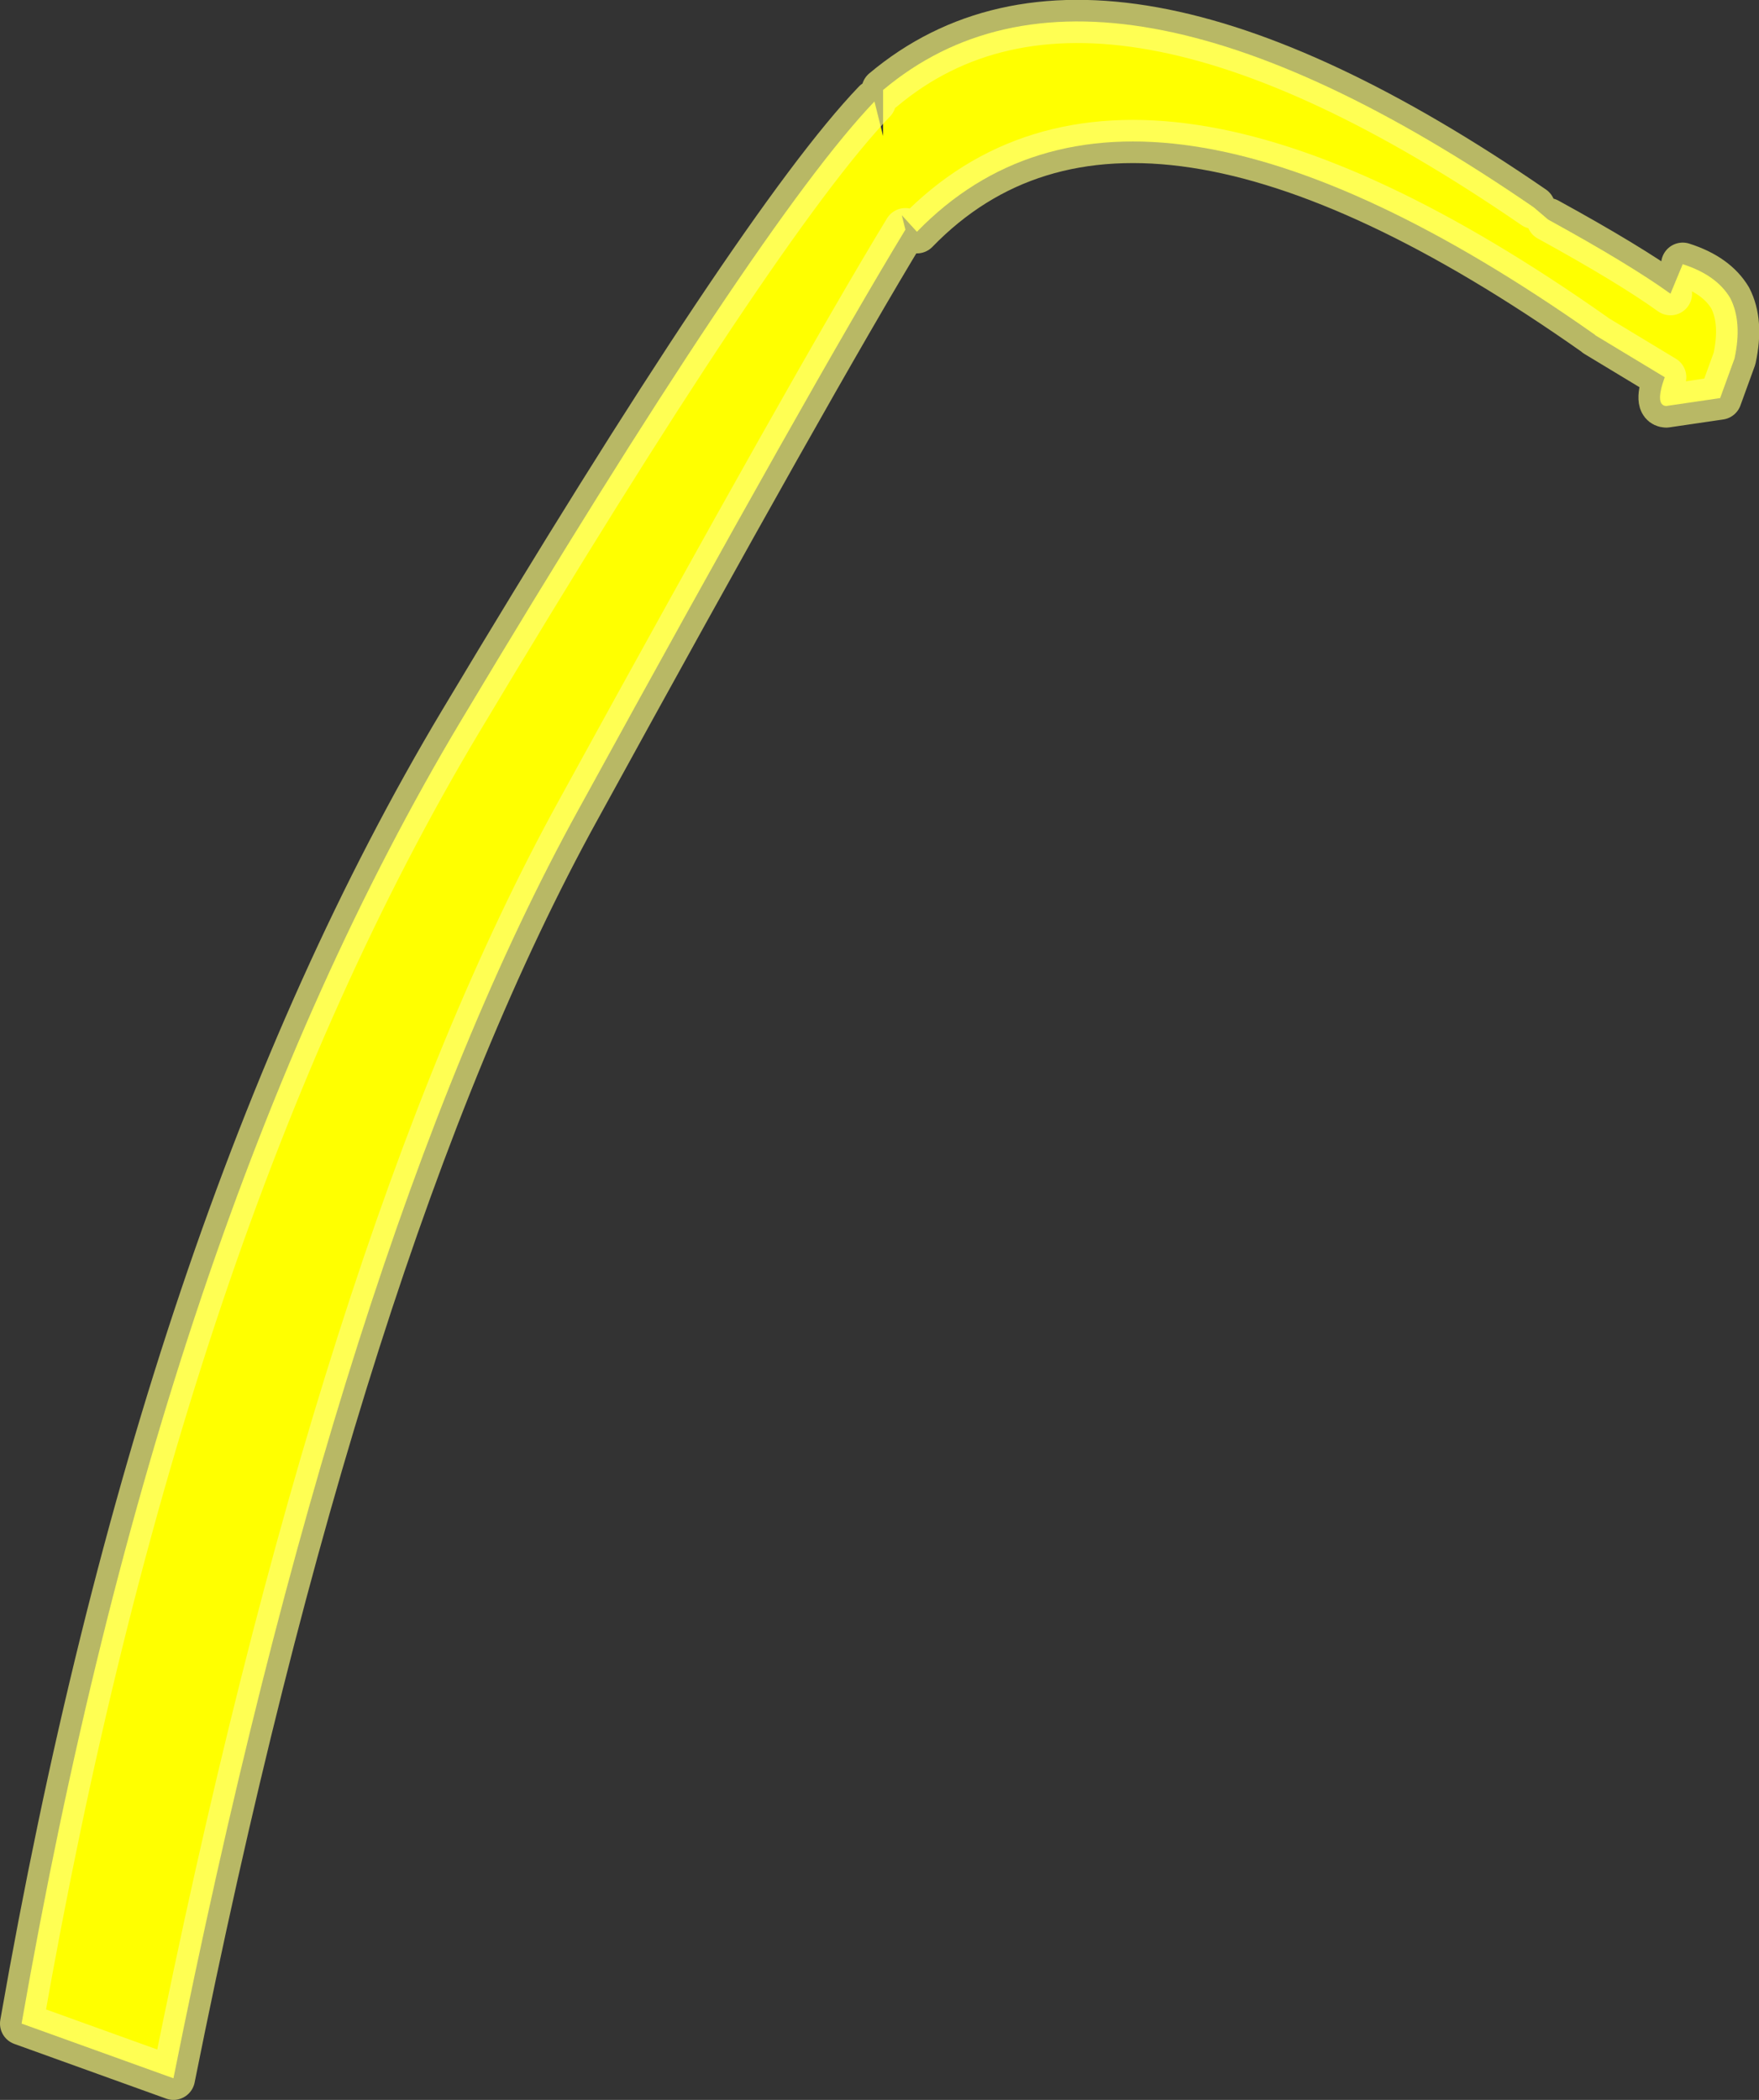
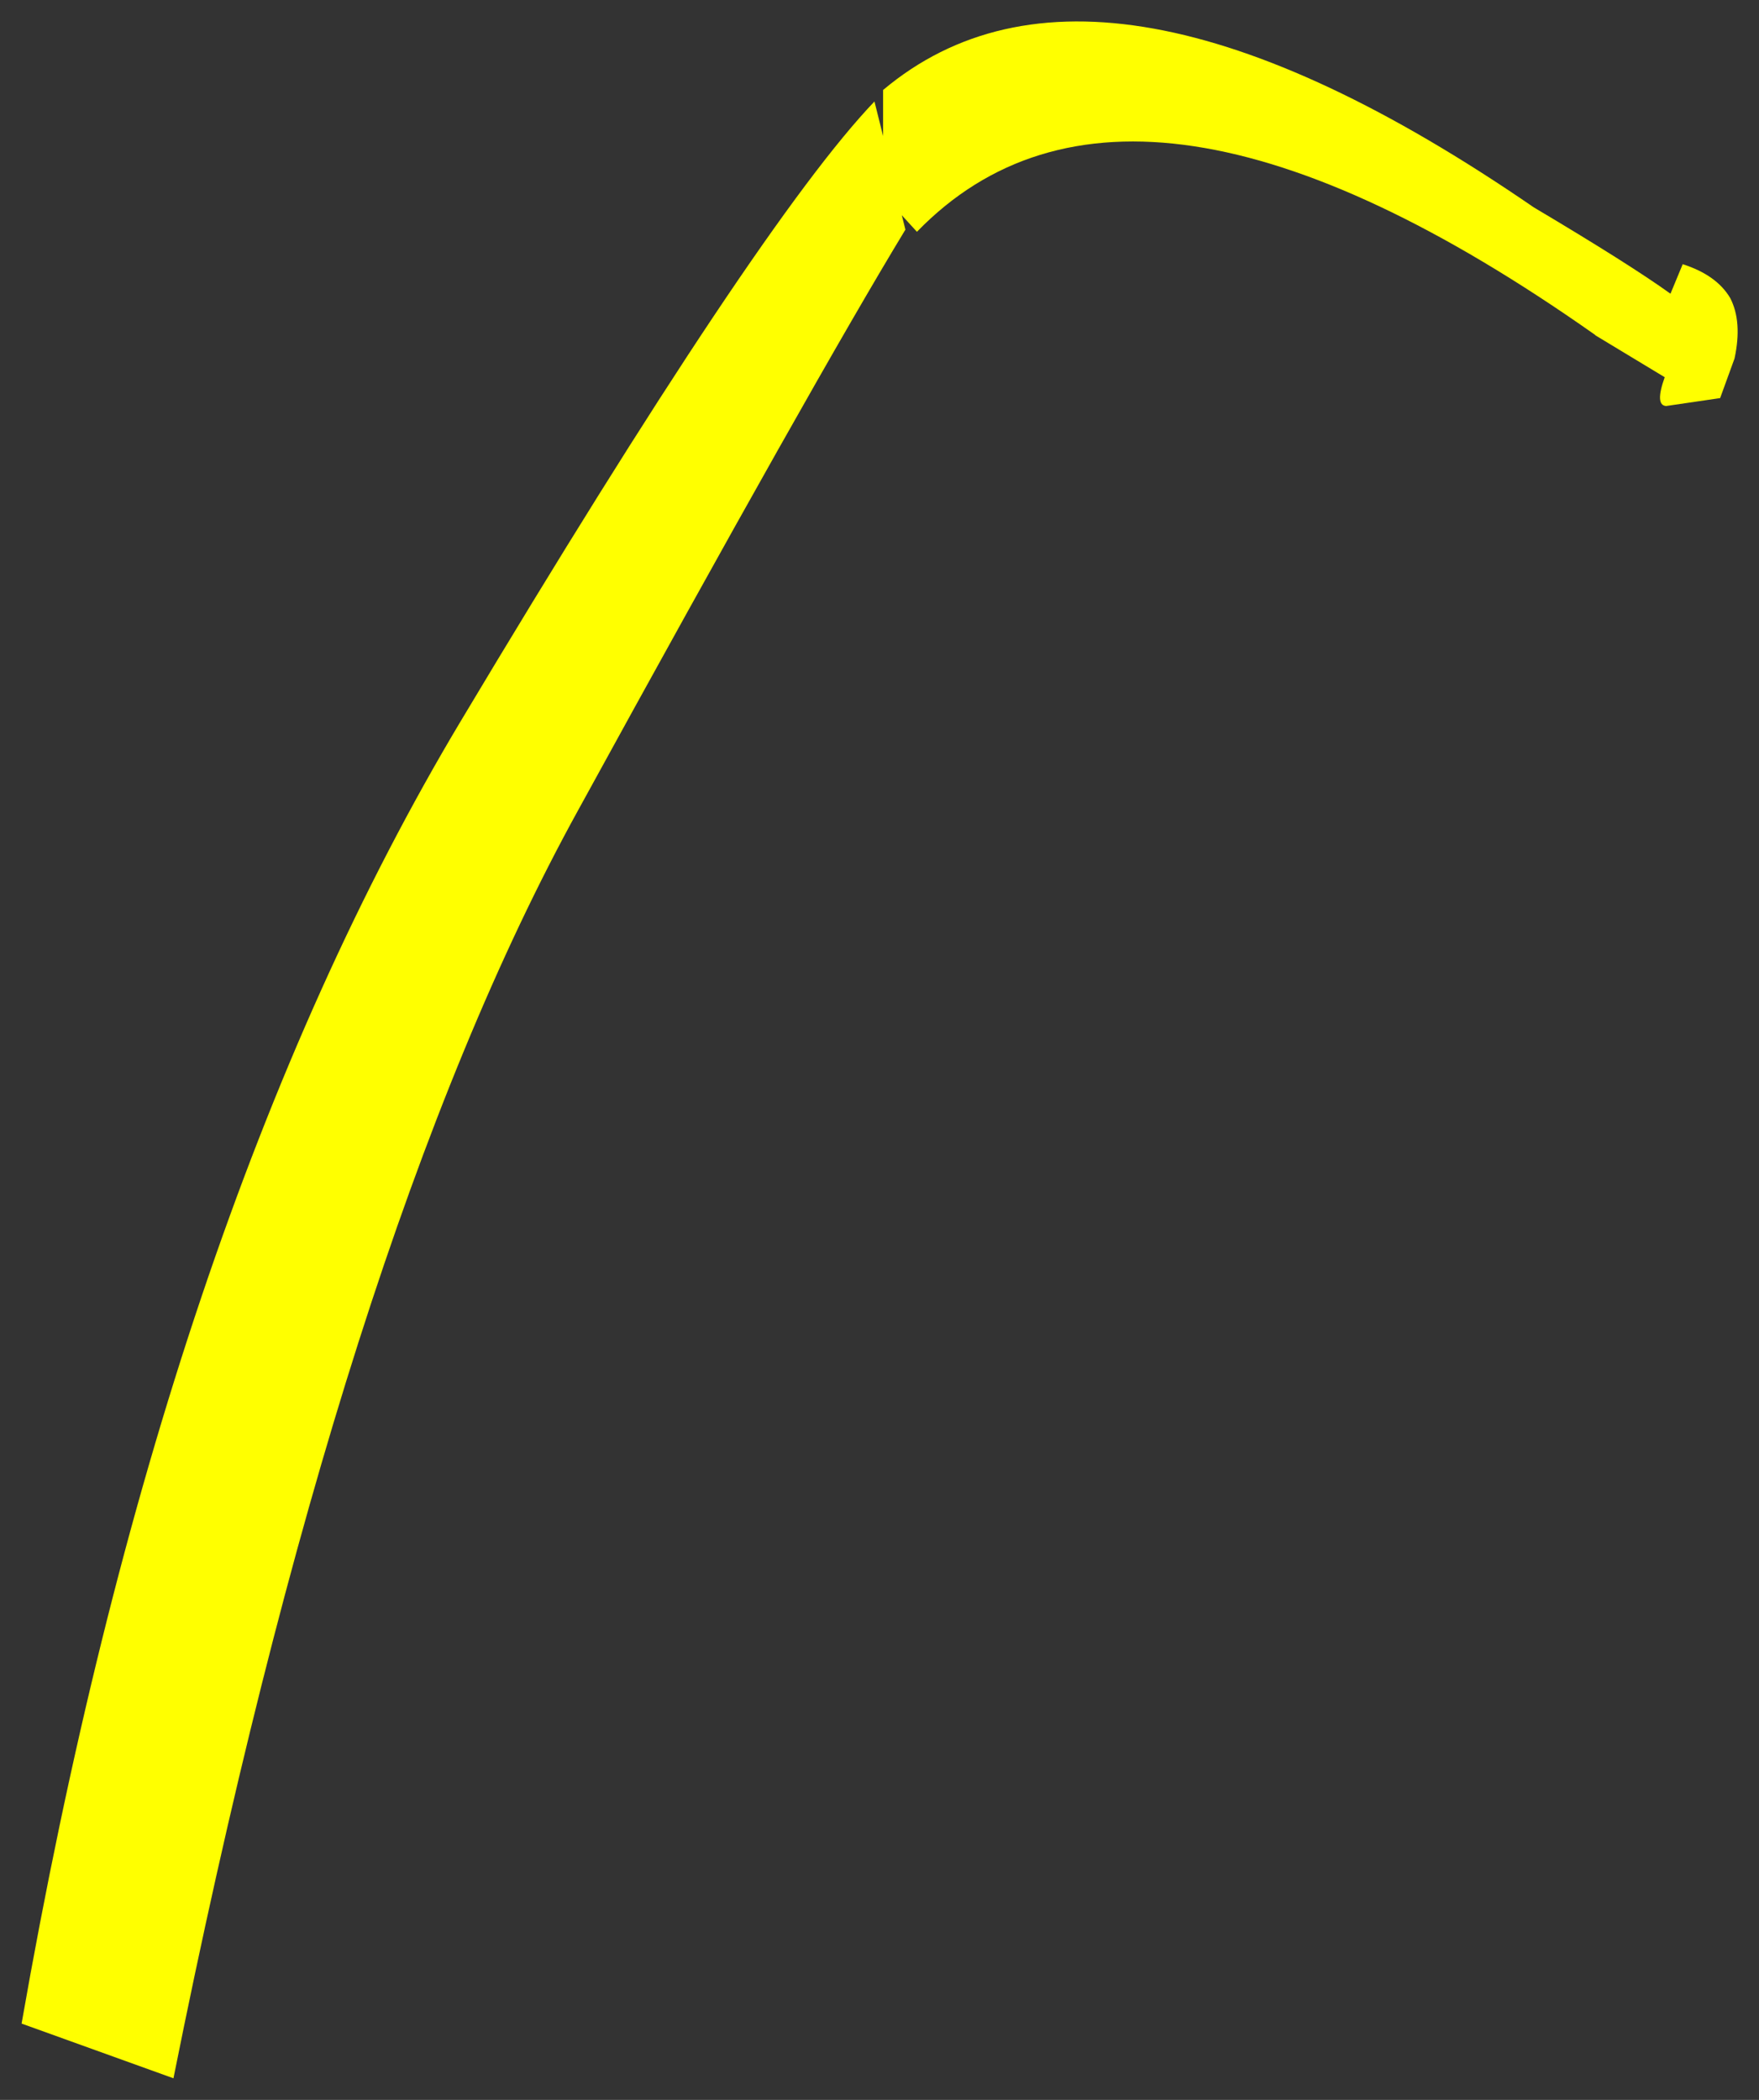
<svg xmlns="http://www.w3.org/2000/svg" height="145.85px" width="122.2px">
  <rect width="100%" height="100%" fill="#333333" stroke="none" />
  <g transform="matrix(1.0, 0.0, 0.0, 1.0, -215.4, -37.55)">
-     <path d="M331.45 57.95 L332.3 55.9 Q334.65 56.65 335.6 58.25 336.45 59.9 335.9 62.45 L334.9 65.2 331.15 65.75 Q330.35 65.7 331.05 63.75 L326.25 60.85 326.2 60.8 Q294.1 38.2 279.1 53.65 L278.05 52.5 278.3 53.5 Q271.95 63.95 255.55 93.85 239.1 123.7 227.45 181.9 L216.9 178.1 Q226.65 122.35 247.4 87.65 268.15 52.95 276.15 44.6 L276.75 47.0 276.75 43.8 Q291.75 31.2 321.95 51.95 L322.95 52.8 Q328.6 55.9 331.45 57.95" fill="#ffff00" fill-rule="evenodd" stroke="none" />
-     <path d="M332.3 55.9 Q334.65 56.65 335.6 58.25 336.45 59.9 335.9 62.45 L334.9 65.2 331.15 65.75 Q330.35 65.7 331.05 63.75 L326.25 60.85 M326.2 60.8 Q294.1 38.2 279.1 53.65 M278.3 53.5 Q271.95 63.95 255.55 93.85 239.1 123.7 227.45 181.9 L216.9 178.1 Q226.65 122.35 247.4 87.65 268.15 52.95 276.15 44.6 M276.75 43.8 Q291.75 31.2 321.95 51.95 M322.95 52.8 Q328.6 55.9 331.45 57.95" fill="none" stroke="#ffff80" stroke-linecap="round" stroke-linejoin="round" stroke-opacity="0.651" stroke-width="3.0" />
+     <path d="M331.45 57.95 L332.3 55.9 Q334.65 56.65 335.6 58.25 336.45 59.9 335.9 62.45 L334.9 65.2 331.15 65.75 Q330.35 65.7 331.05 63.75 L326.25 60.85 326.2 60.8 Q294.1 38.2 279.1 53.65 L278.05 52.5 278.3 53.5 Q271.95 63.95 255.55 93.85 239.1 123.7 227.45 181.9 L216.9 178.1 Q226.65 122.35 247.4 87.65 268.15 52.95 276.15 44.6 L276.75 47.0 276.75 43.8 Q291.75 31.2 321.95 51.95 Q328.6 55.9 331.45 57.95" fill="#ffff00" fill-rule="evenodd" stroke="none" />
  </g>
</svg>